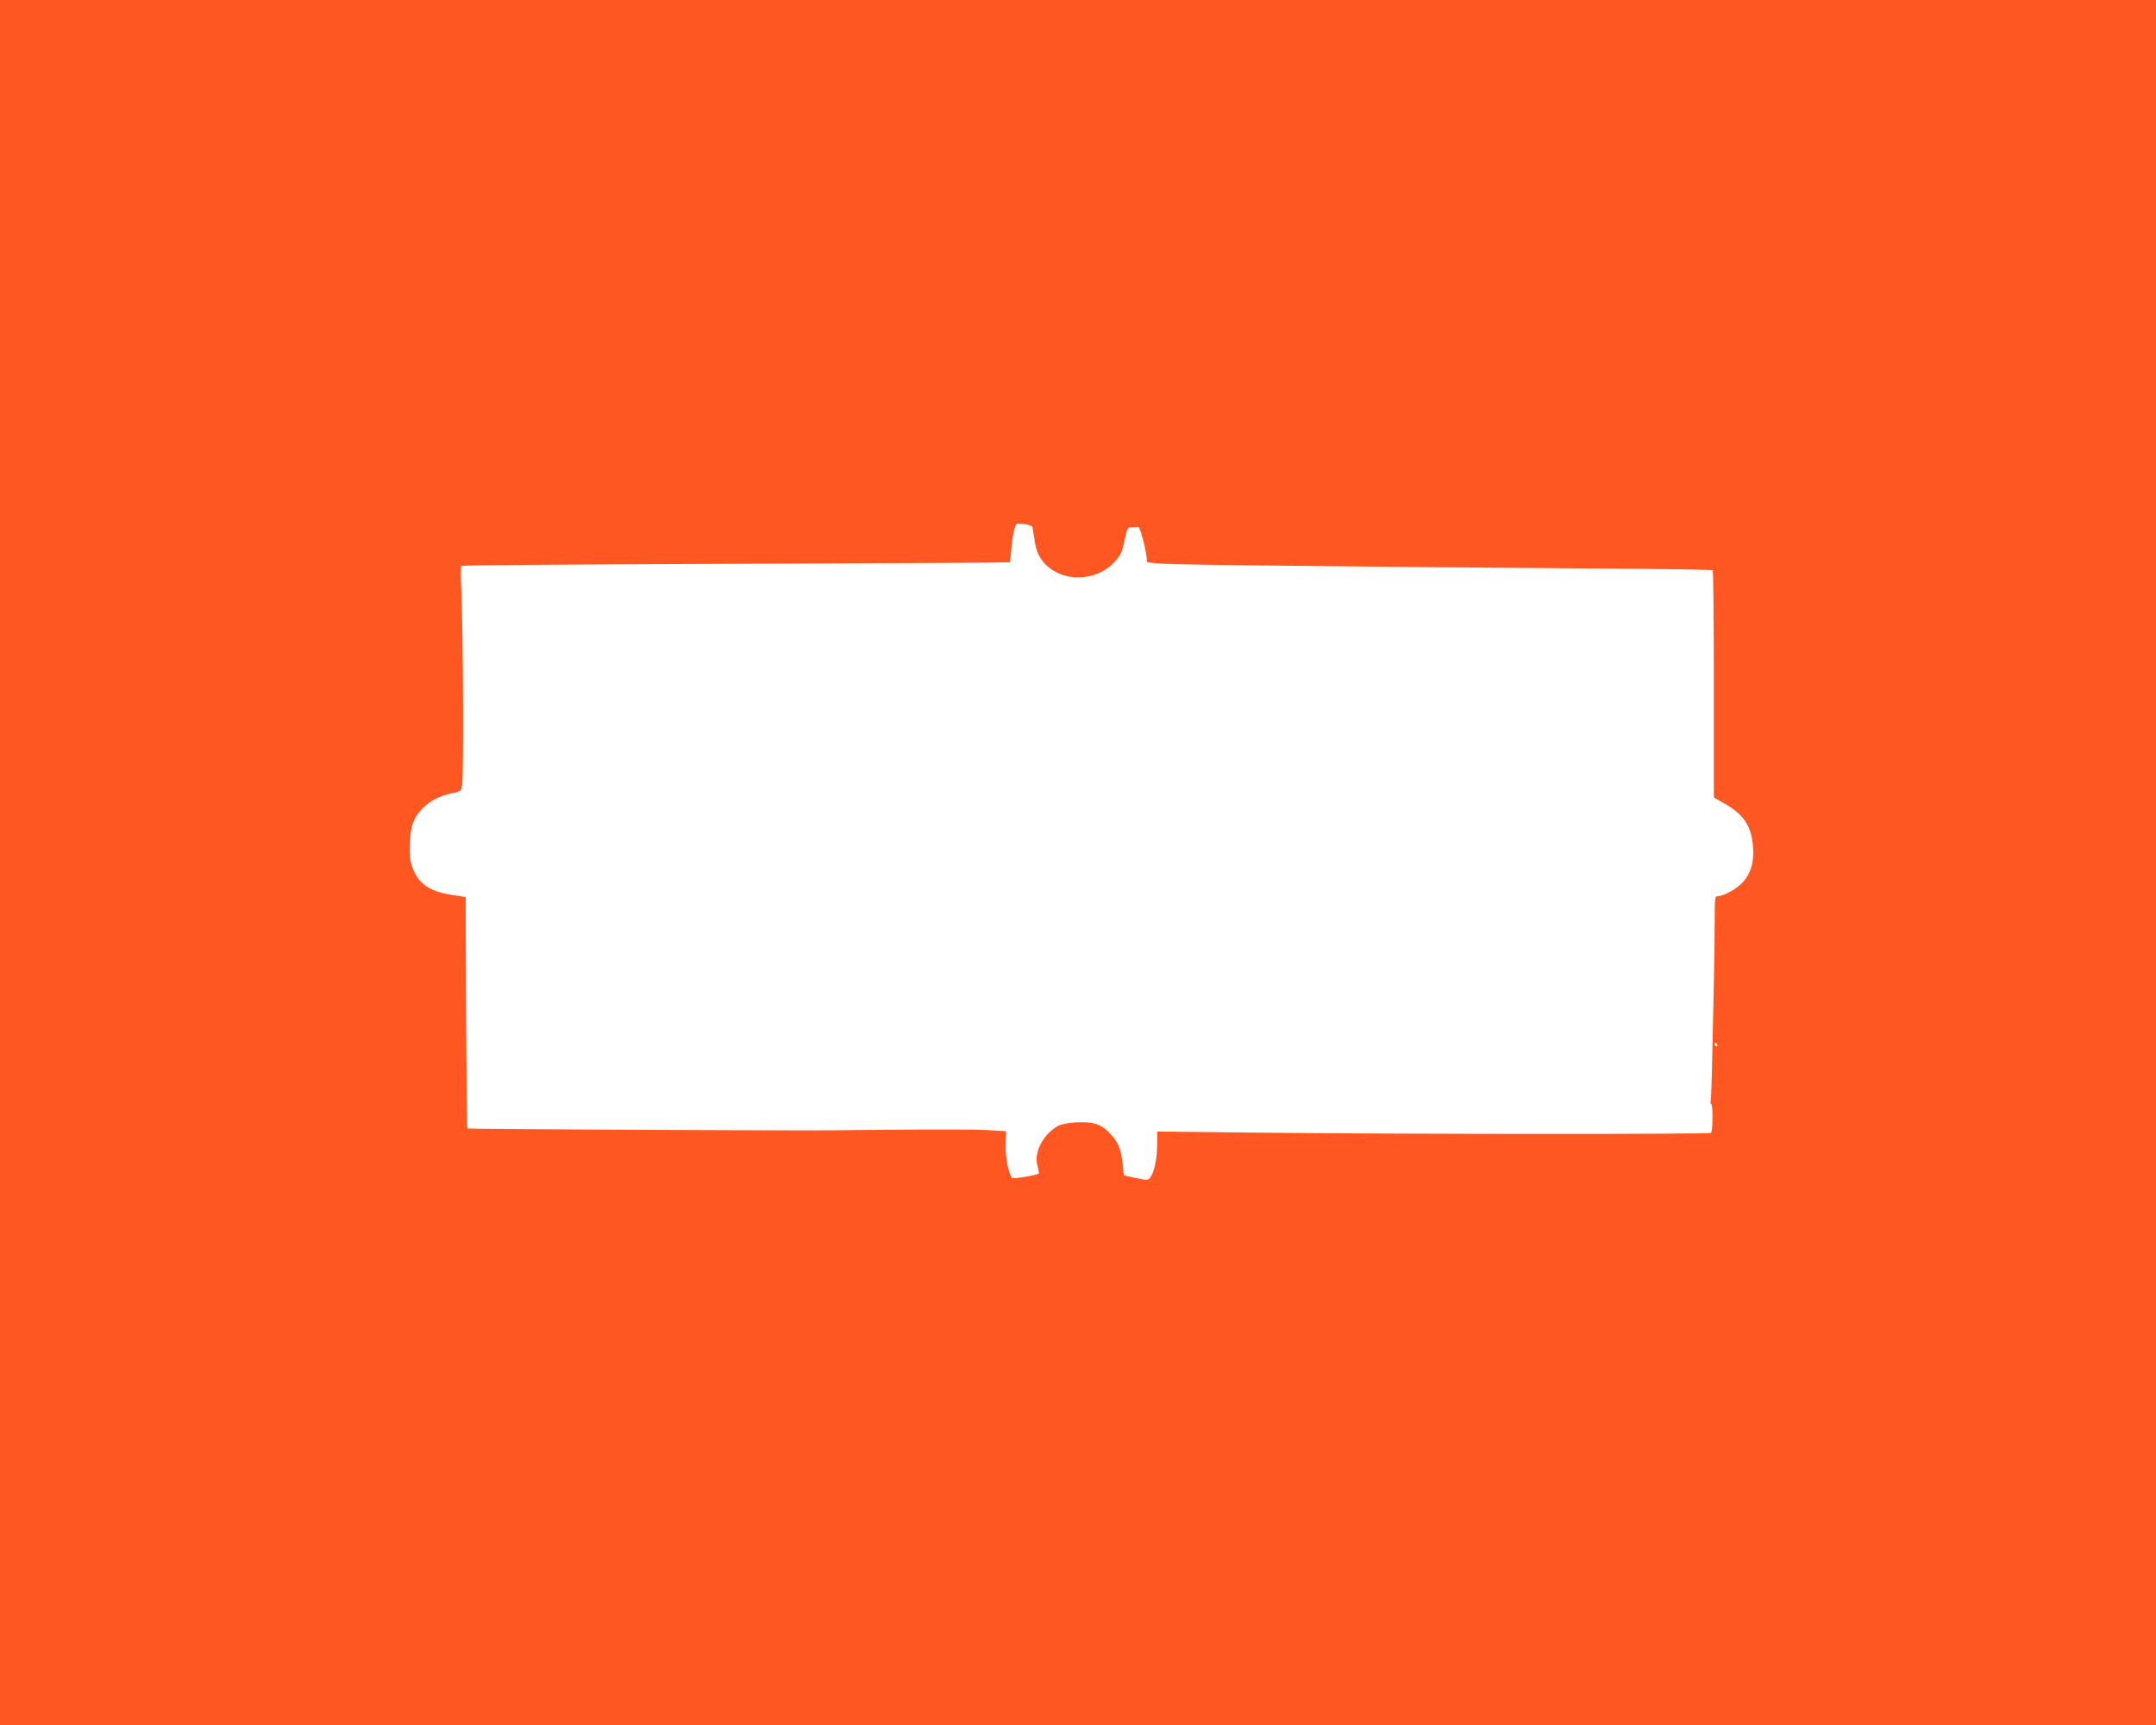
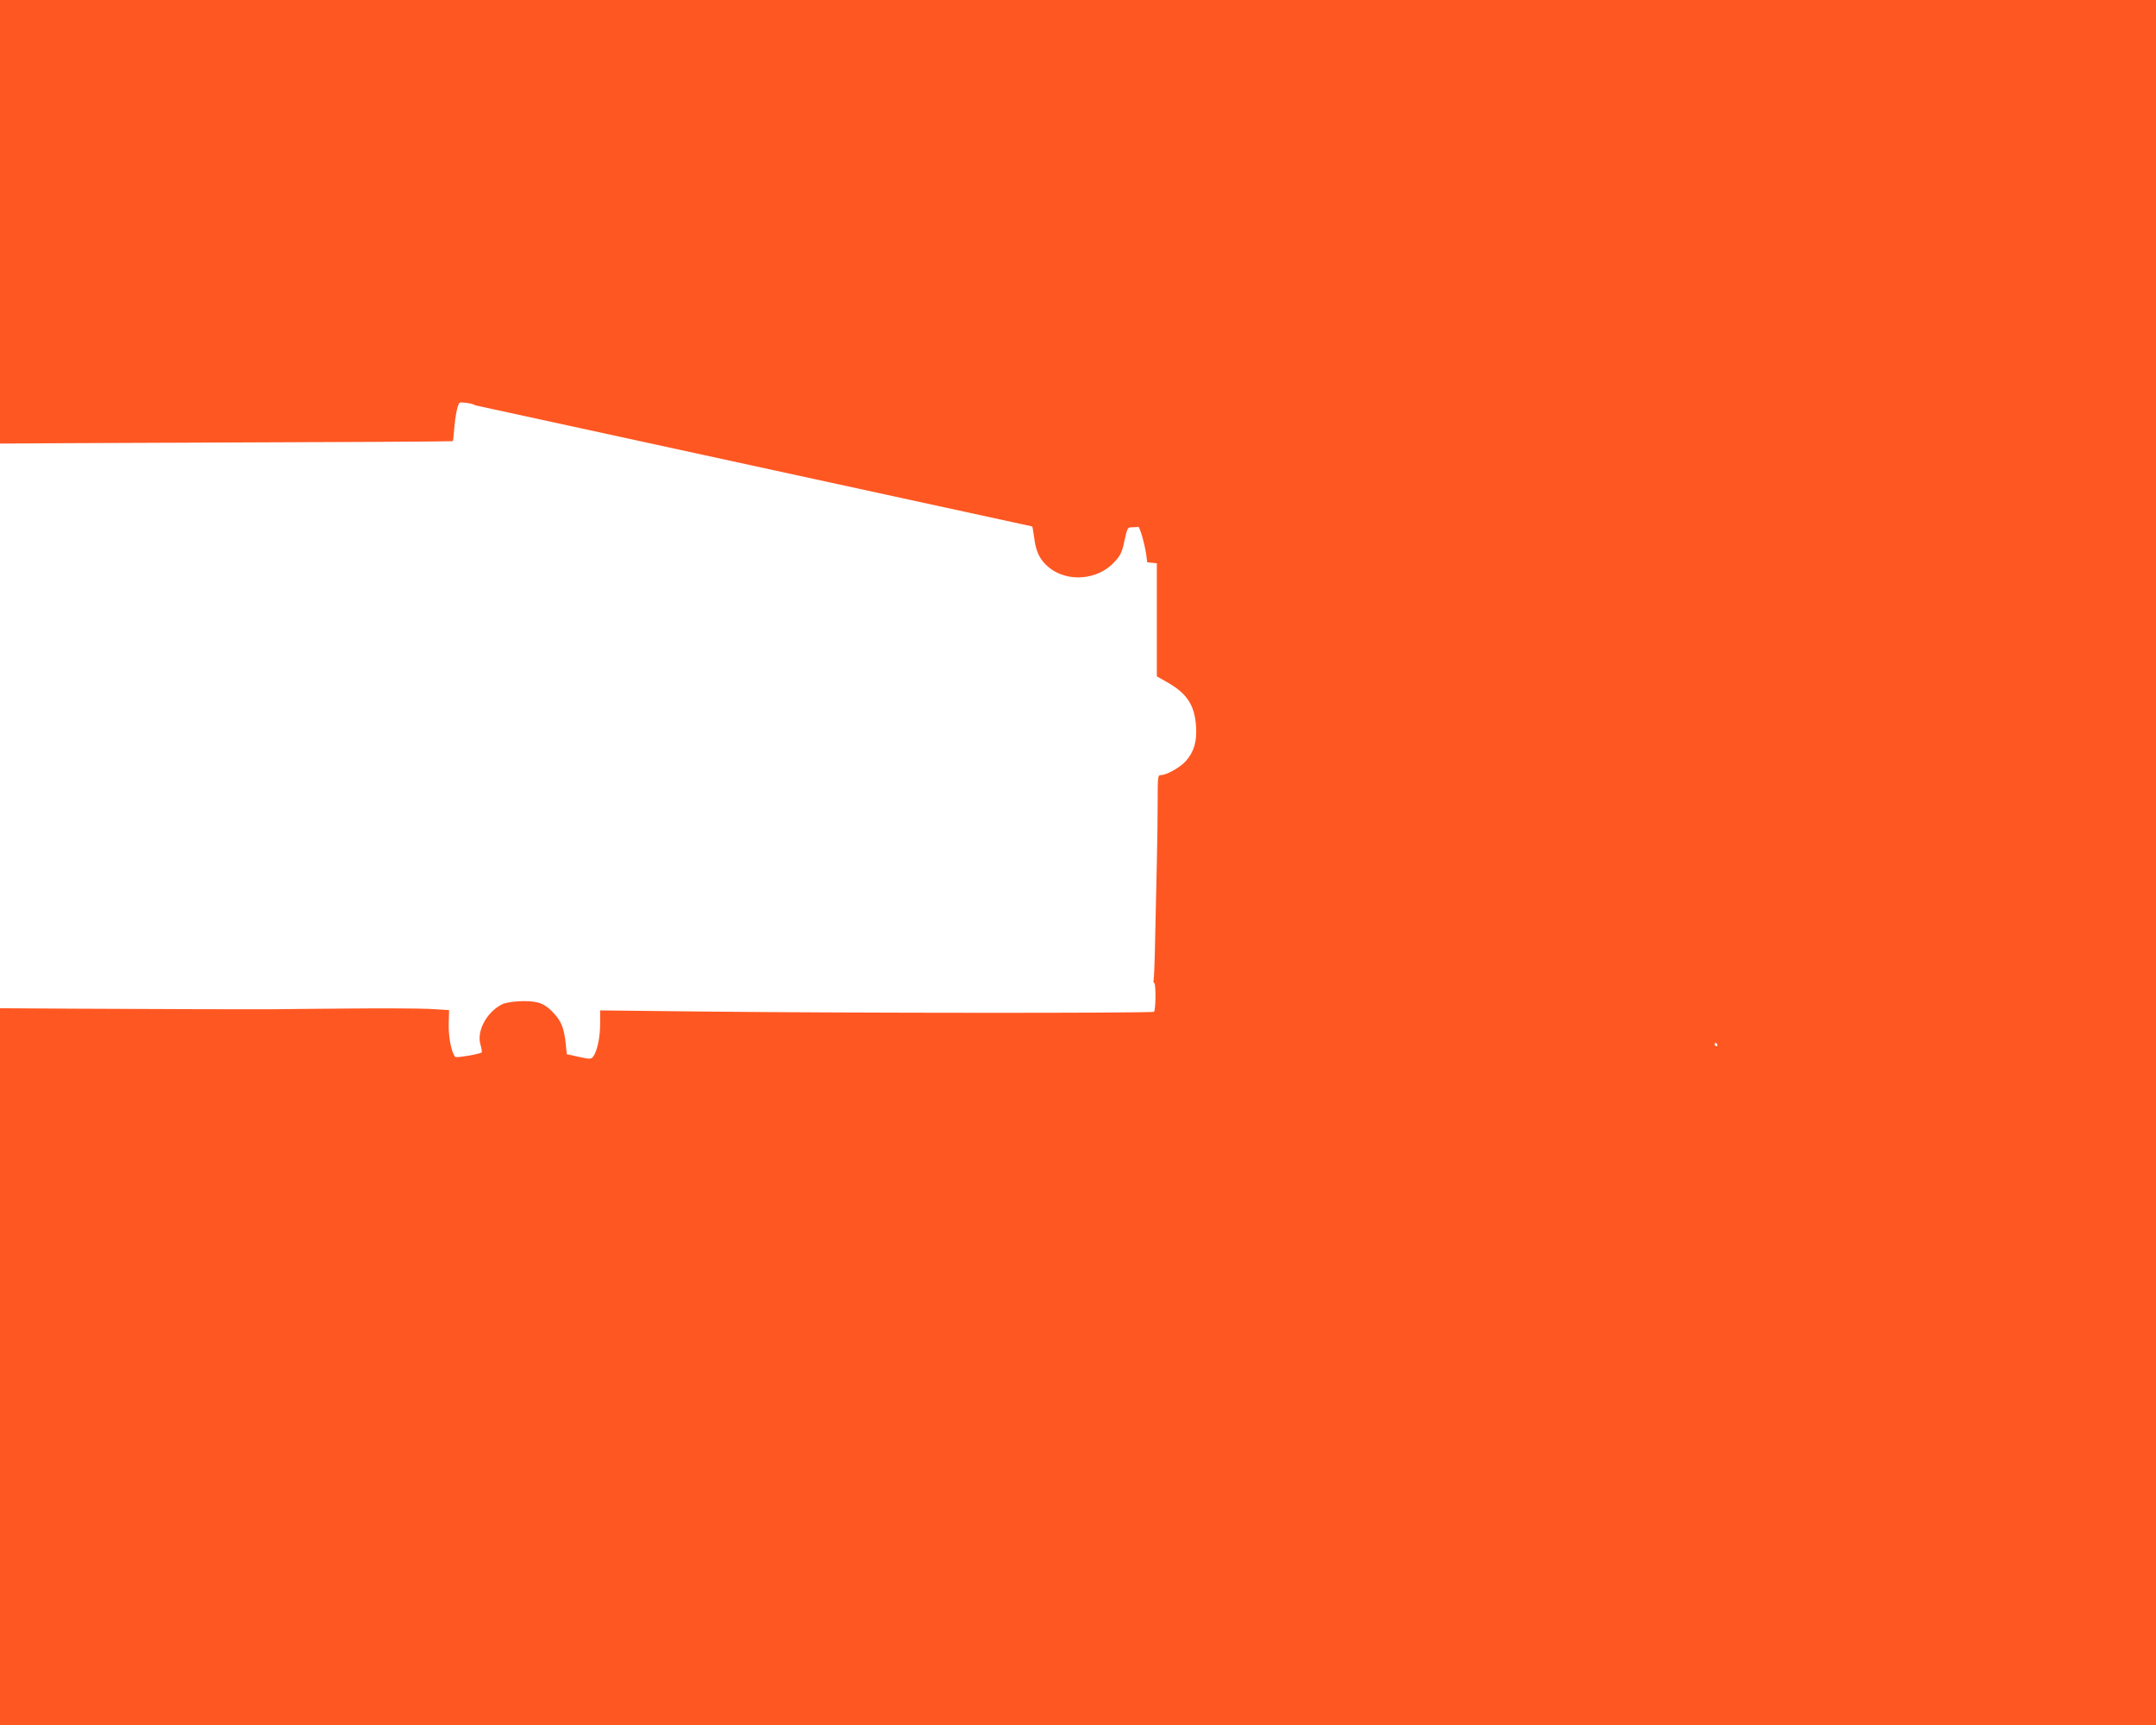
<svg xmlns="http://www.w3.org/2000/svg" version="1.0" width="1280pt" height="1024pt" viewBox="0 0 1280 1024" preserveAspectRatio="xMidYMid meet">
  <g transform="translate(0,1024) scale(0.1,-0.1)" fill="#ff5722" stroke="none">
-     <path d="M0 5120 l0 -5120 6400 0 6400 0 0 5120 0 5120 -6400 0 -6400 0 0 -5120z m6128 1995 c2 -2 7 -32 12 -68 10 -82 33 -129 83 -172 111 -95 298 -80 397 33 33 36 43 58 56 123 17 76 18 79 46 79 15 0 31 1 35 3 9 3 39 -102 48 -165 l6 -46 57 -6 c31 -4 235 -8 452 -11 931 -10 1576 -16 2189 -20 359 -2 656 -7 659 -10 4 -4 7 -309 7 -678 l0 -671 60 -34 c119 -67 165 -137 173 -265 5 -90 -12 -148 -61 -204 -33 -37 -114 -83 -147 -83 -19 0 -20 -6 -20 -152 0 -84 -2 -250 -5 -368 -3 -118 -7 -321 -10 -450 -2 -129 -7 -240 -9 -247 -3 -7 -1 -15 4 -18 10 -6 9 -160 -2 -170 -8 -9 -1816 -8 -2650 1 l-638 7 0 -80 c0 -80 -18 -164 -42 -195 -12 -15 -19 -15 -84 -1 l-72 16 -6 61 c-11 97 -27 137 -76 187 -31 33 -59 51 -90 59 -56 15 -175 8 -215 -12 -91 -48 -150 -160 -125 -240 6 -22 9 -42 7 -44 -10 -10 -151 -34 -157 -27 -23 25 -41 118 -39 195 l2 83 -119 7 c-65 3 -287 4 -494 2 -206 -2 -395 -3 -420 -4 -309 -2 -2161 7 -2165 11 -3 4 -6 314 -8 690 l-2 684 -84 13 c-144 22 -212 77 -242 195 -14 59 -6 187 15 237 36 87 120 149 229 171 54 11 55 12 61 52 9 53 5 957 -5 1147 -4 80 -4 148 0 151 3 4 736 9 1629 12 893 3 1625 7 1627 9 2 1 6 37 9 78 6 71 17 128 30 149 5 8 84 -3 94 -14z m4067 -3075 c3 -5 1 -10 -4 -10 -6 0 -11 5 -11 10 0 6 2 10 4 10 3 0 8 -4 11 -10z" />
+     <path d="M0 5120 l0 -5120 6400 0 6400 0 0 5120 0 5120 -6400 0 -6400 0 0 -5120z m6128 1995 c2 -2 7 -32 12 -68 10 -82 33 -129 83 -172 111 -95 298 -80 397 33 33 36 43 58 56 123 17 76 18 79 46 79 15 0 31 1 35 3 9 3 39 -102 48 -165 l6 -46 57 -6 l0 -671 60 -34 c119 -67 165 -137 173 -265 5 -90 -12 -148 -61 -204 -33 -37 -114 -83 -147 -83 -19 0 -20 -6 -20 -152 0 -84 -2 -250 -5 -368 -3 -118 -7 -321 -10 -450 -2 -129 -7 -240 -9 -247 -3 -7 -1 -15 4 -18 10 -6 9 -160 -2 -170 -8 -9 -1816 -8 -2650 1 l-638 7 0 -80 c0 -80 -18 -164 -42 -195 -12 -15 -19 -15 -84 -1 l-72 16 -6 61 c-11 97 -27 137 -76 187 -31 33 -59 51 -90 59 -56 15 -175 8 -215 -12 -91 -48 -150 -160 -125 -240 6 -22 9 -42 7 -44 -10 -10 -151 -34 -157 -27 -23 25 -41 118 -39 195 l2 83 -119 7 c-65 3 -287 4 -494 2 -206 -2 -395 -3 -420 -4 -309 -2 -2161 7 -2165 11 -3 4 -6 314 -8 690 l-2 684 -84 13 c-144 22 -212 77 -242 195 -14 59 -6 187 15 237 36 87 120 149 229 171 54 11 55 12 61 52 9 53 5 957 -5 1147 -4 80 -4 148 0 151 3 4 736 9 1629 12 893 3 1625 7 1627 9 2 1 6 37 9 78 6 71 17 128 30 149 5 8 84 -3 94 -14z m4067 -3075 c3 -5 1 -10 -4 -10 -6 0 -11 5 -11 10 0 6 2 10 4 10 3 0 8 -4 11 -10z" />
  </g>
</svg>